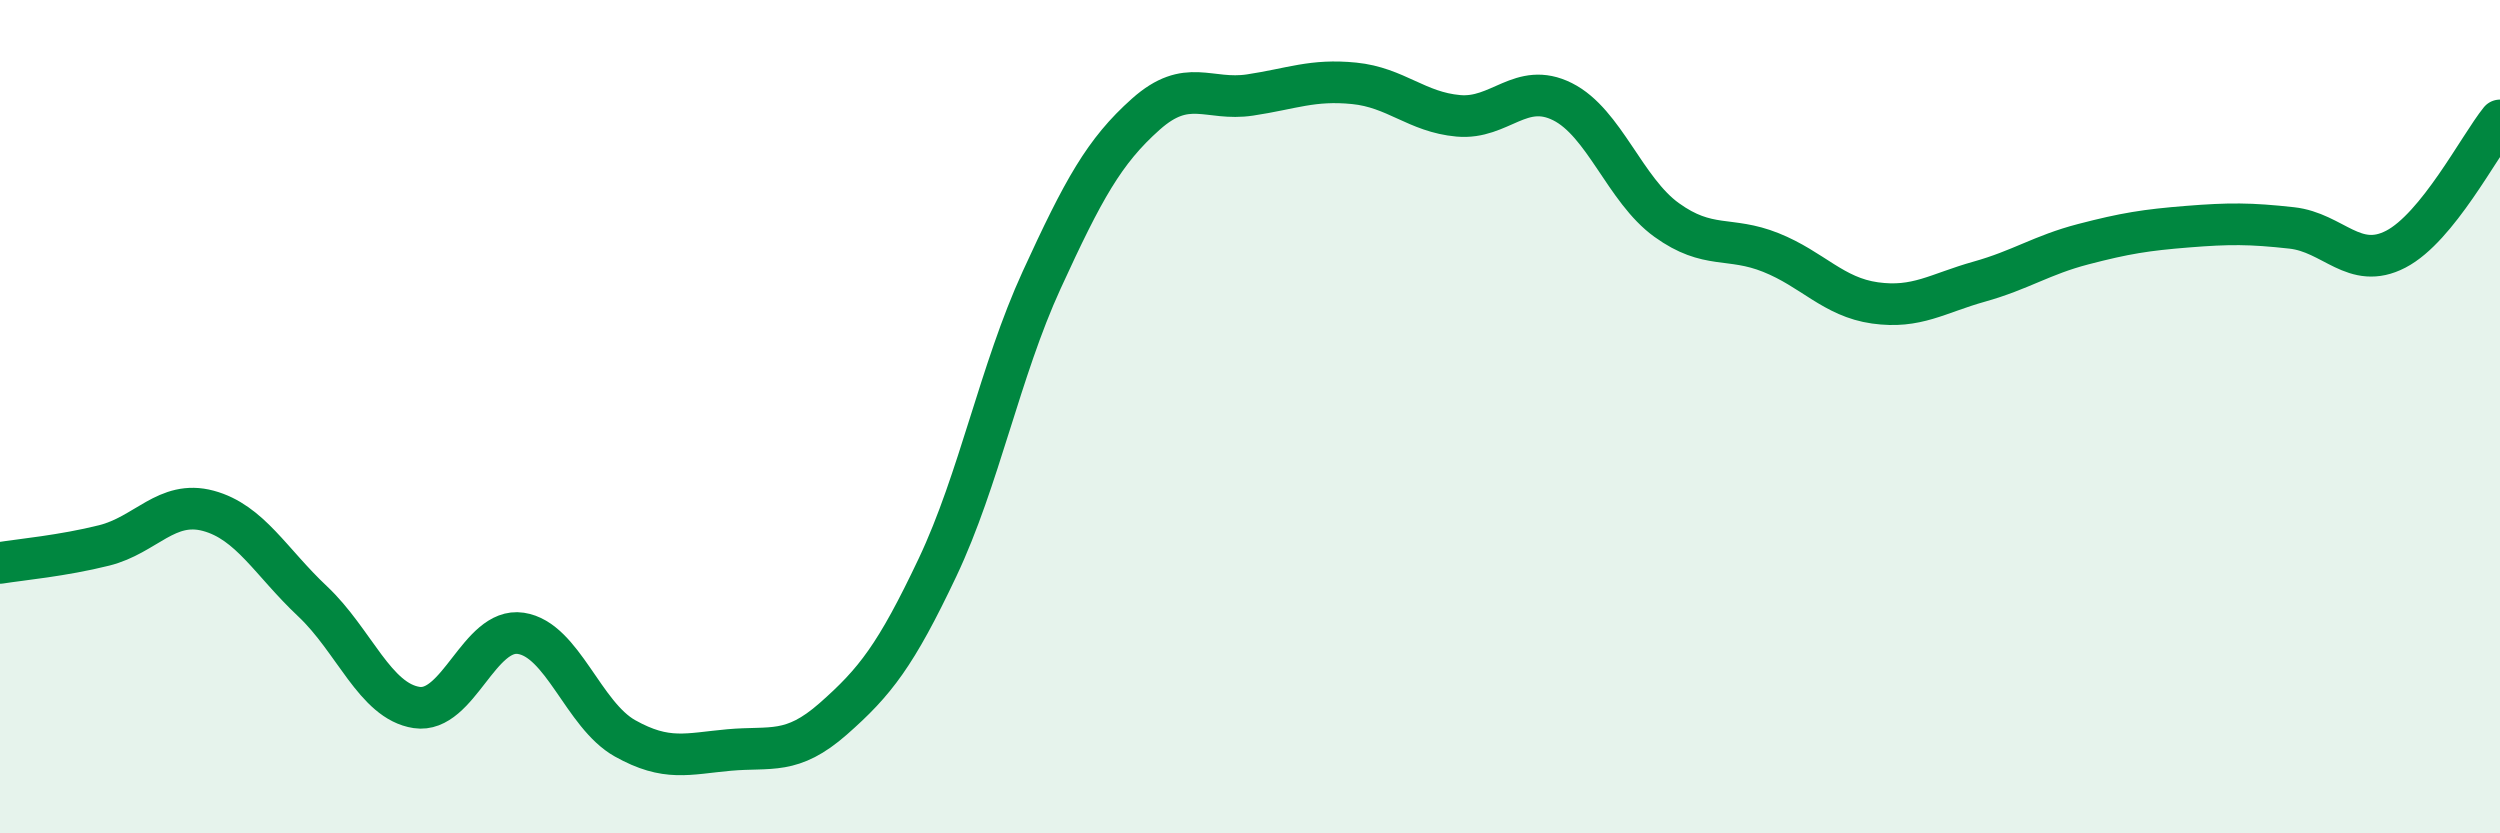
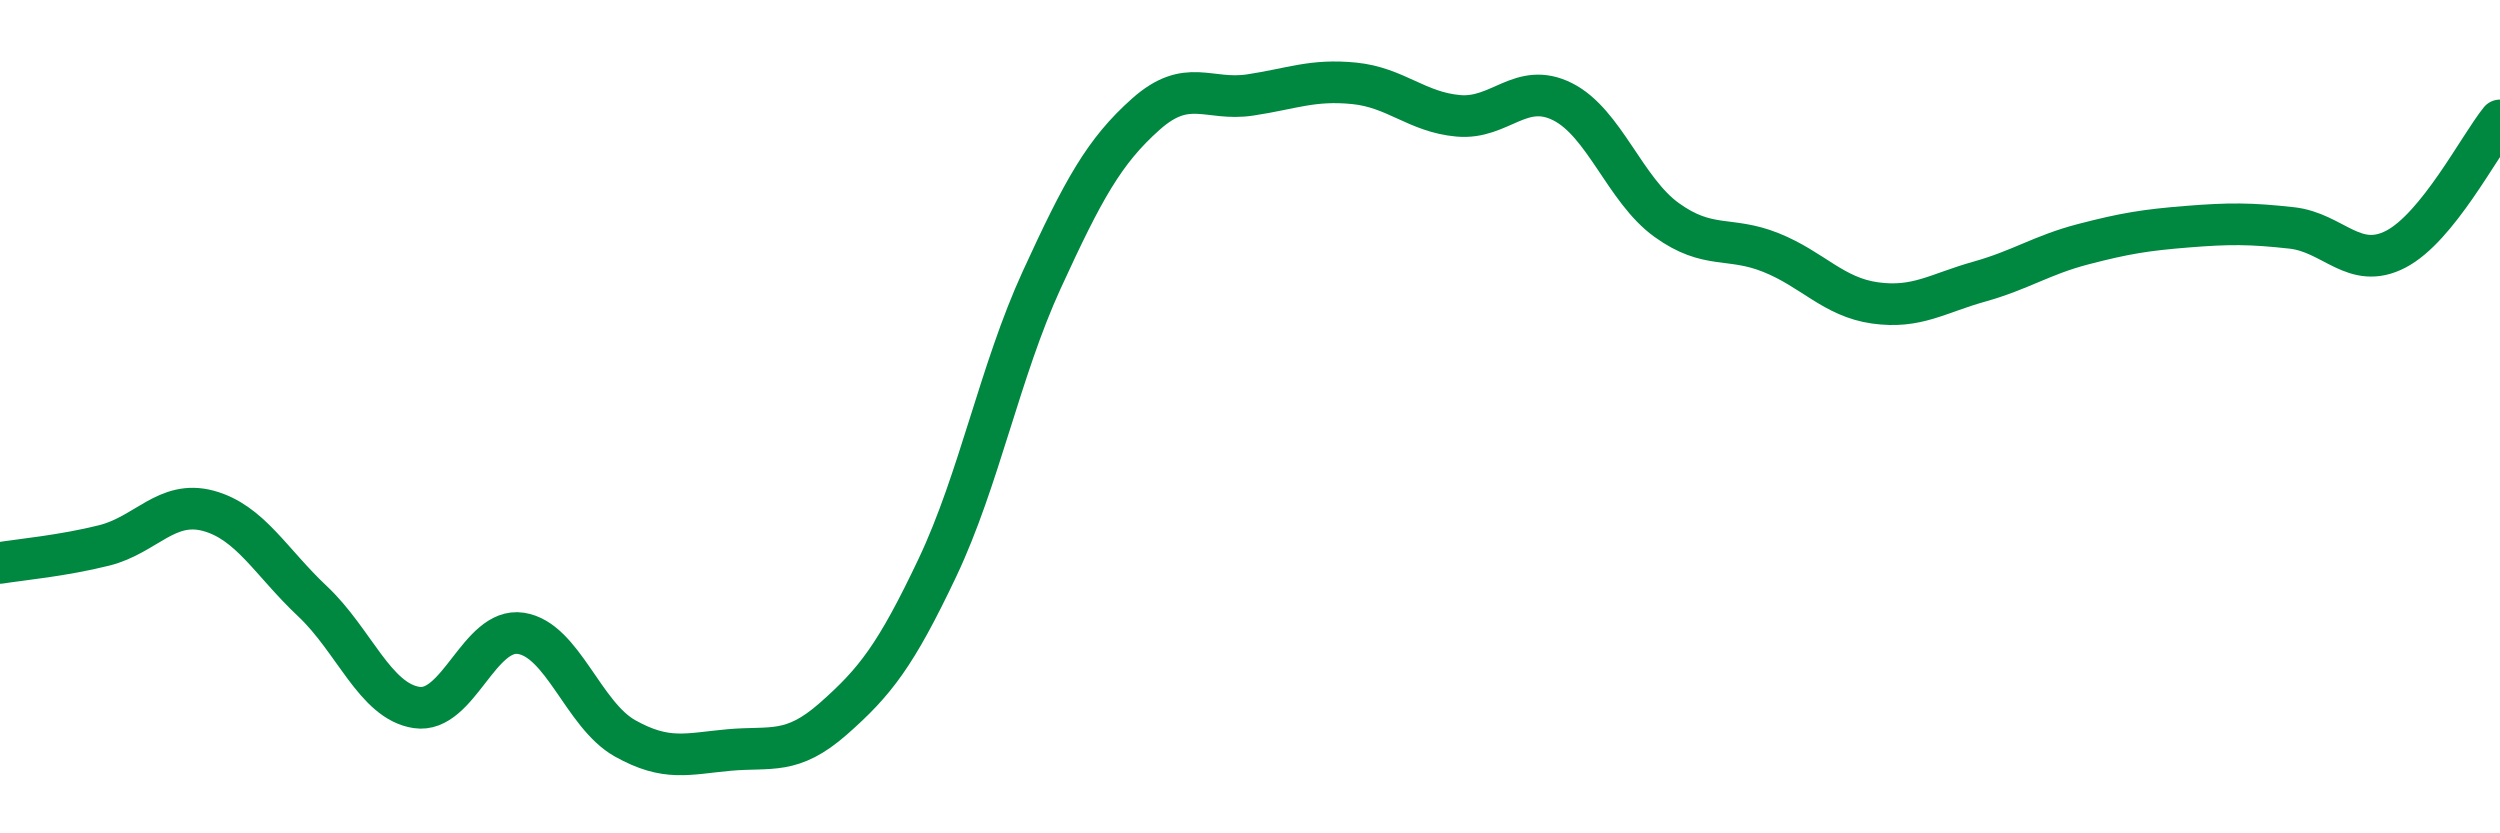
<svg xmlns="http://www.w3.org/2000/svg" width="60" height="20" viewBox="0 0 60 20">
-   <path d="M 0,13.51 C 0.5,13.43 1.5,13.34 2.5,13.09 C 3.5,12.84 4,11.99 5,12.26 C 6,12.53 6.5,13.49 7.5,14.43 C 8.5,15.37 9,16.83 10,16.98 C 11,17.13 11.5,15.05 12.5,15.2 C 13.5,15.35 14,17.16 15,17.72 C 16,18.28 16.5,18.09 17.5,18 C 18.5,17.91 19,18.13 20,17.25 C 21,16.37 21.5,15.73 22.5,13.62 C 23.5,11.51 24,8.9 25,6.72 C 26,4.54 26.5,3.63 27.5,2.74 C 28.5,1.85 29,2.43 30,2.28 C 31,2.13 31.5,1.9 32.5,2 C 33.5,2.1 34,2.69 35,2.78 C 36,2.87 36.5,1.94 37.5,2.44 C 38.5,2.94 39,4.56 40,5.28 C 41,6 41.5,5.66 42.5,6.06 C 43.5,6.46 44,7.13 45,7.27 C 46,7.41 46.5,7.04 47.5,6.76 C 48.5,6.48 49,6.12 50,5.86 C 51,5.6 51.5,5.52 52.5,5.44 C 53.5,5.36 54,5.36 55,5.47 C 56,5.58 56.5,6.5 57.5,5.98 C 58.5,5.46 59.5,3.51 60,2.89L60 20L0 20Z" fill="#008740" opacity="0.1" stroke-linecap="round" stroke-linejoin="round" />
  <path d="M 0,13.51 C 0.5,13.43 1.5,13.34 2.5,13.09 C 3.5,12.84 4,11.99 5,12.26 C 6,12.53 6.5,13.49 7.5,14.43 C 8.5,15.37 9,16.83 10,16.98 C 11,17.13 11.5,15.05 12.5,15.2 C 13.5,15.35 14,17.16 15,17.72 C 16,18.28 16.5,18.09 17.5,18 C 18.5,17.91 19,18.13 20,17.25 C 21,16.37 21.5,15.73 22.5,13.62 C 23.5,11.51 24,8.9 25,6.72 C 26,4.54 26.5,3.63 27.5,2.74 C 28.5,1.85 29,2.43 30,2.28 C 31,2.13 31.5,1.9 32.5,2 C 33.5,2.1 34,2.69 35,2.78 C 36,2.87 36.5,1.94 37.5,2.44 C 38.5,2.94 39,4.56 40,5.28 C 41,6 41.5,5.66 42.5,6.06 C 43.5,6.46 44,7.13 45,7.27 C 46,7.41 46.5,7.04 47.5,6.76 C 48.5,6.48 49,6.12 50,5.86 C 51,5.6 51.5,5.52 52.5,5.44 C 53.5,5.36 54,5.36 55,5.47 C 56,5.58 56.5,6.5 57.5,5.98 C 58.5,5.46 59.5,3.51 60,2.89" stroke="#008740" stroke-width="1" fill="none" stroke-linecap="round" stroke-linejoin="round" />
</svg>